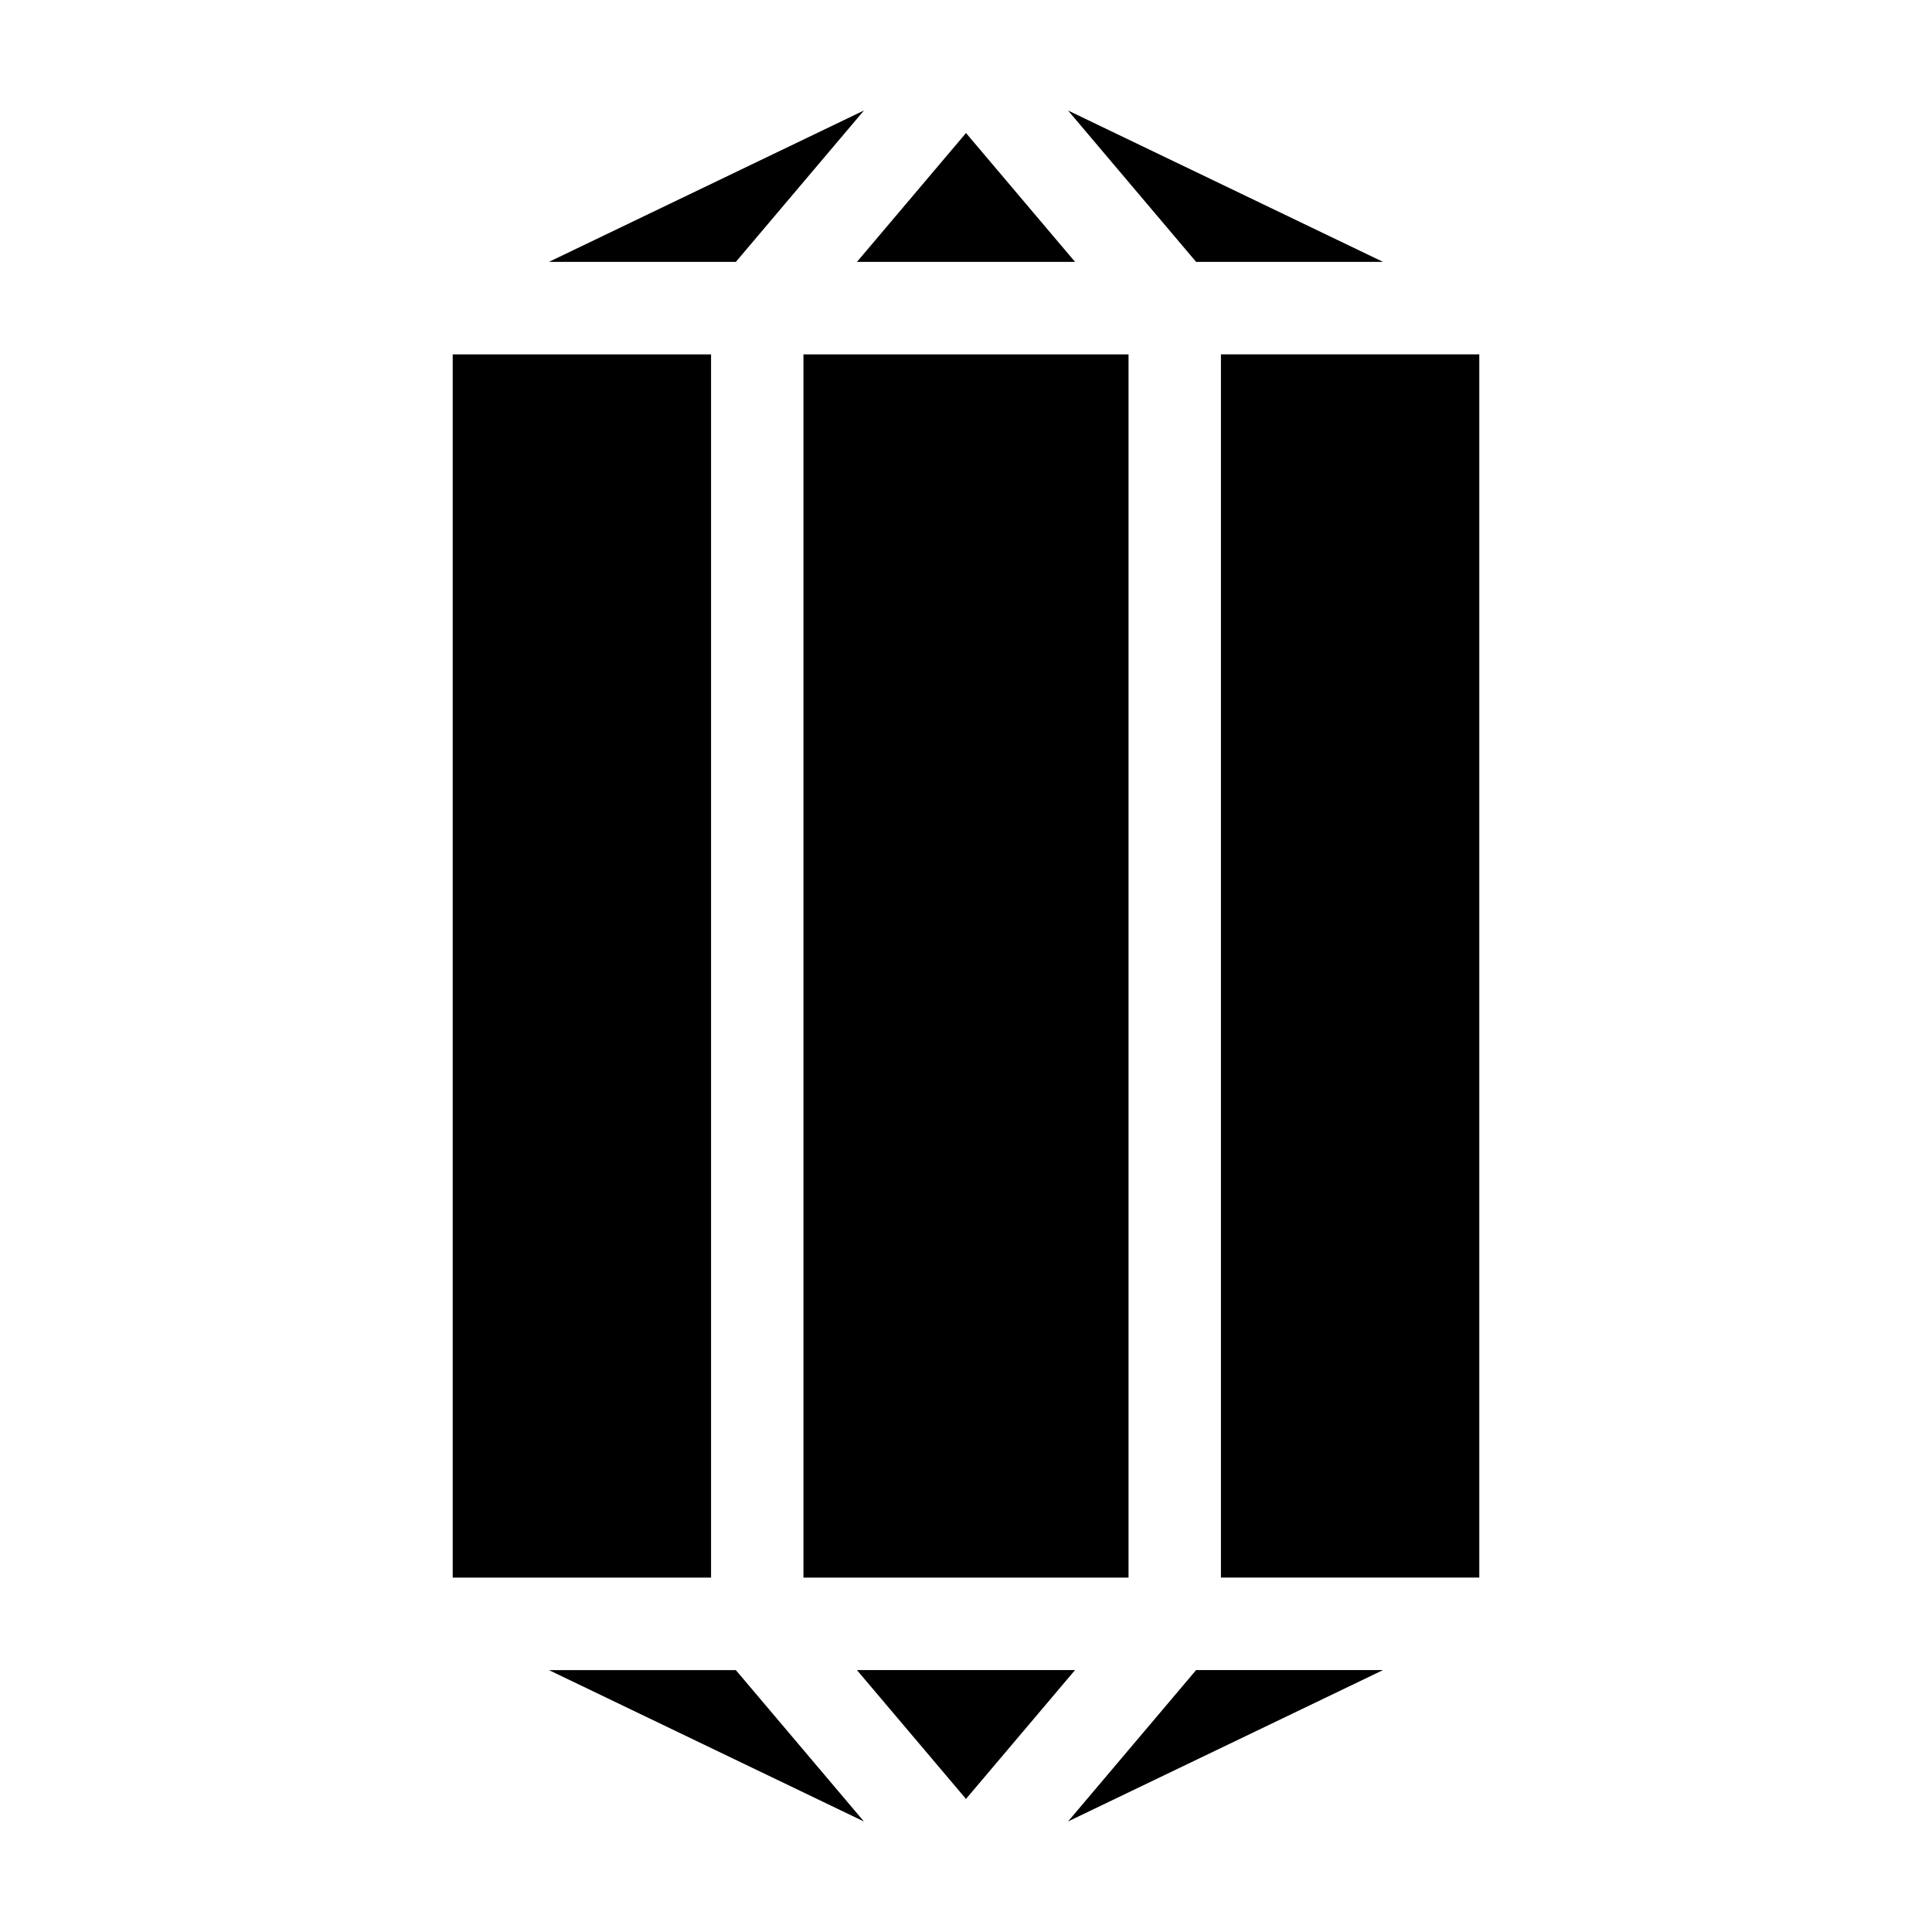
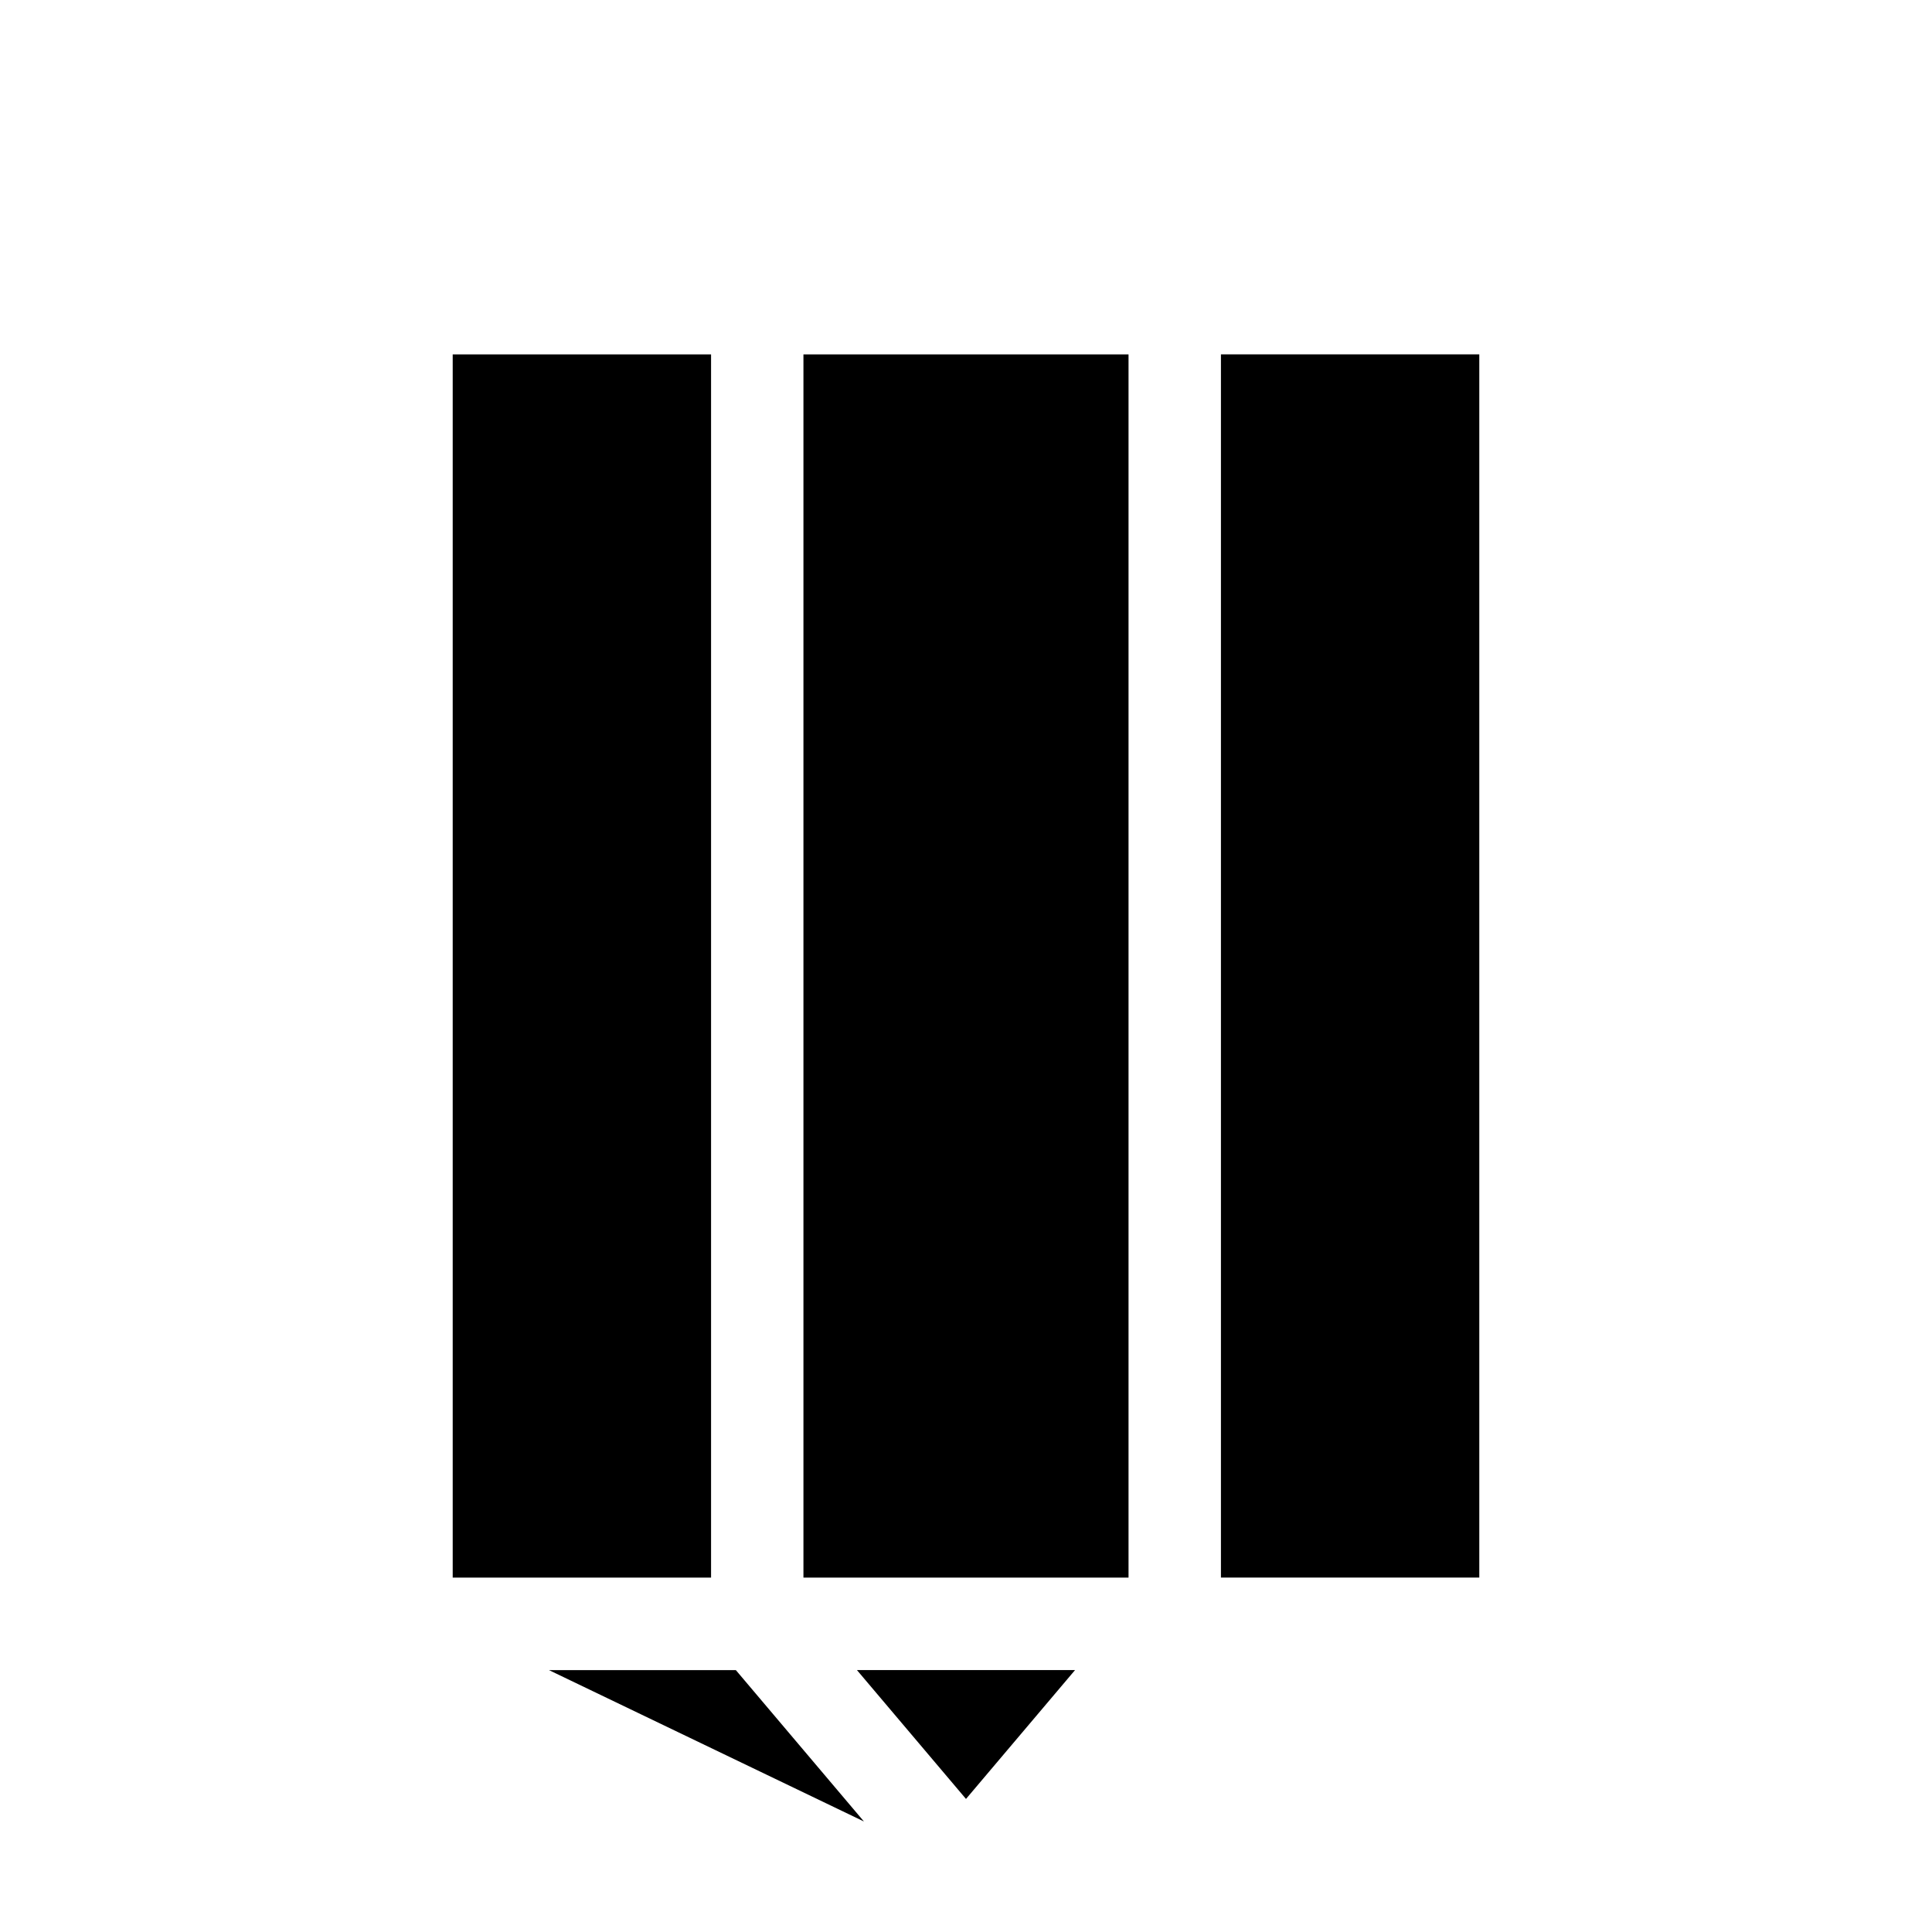
<svg xmlns="http://www.w3.org/2000/svg" fill="#000000" width="800px" height="800px" version="1.1" viewBox="144 144 512 512">
  <g>
-     <path d="m460.98 586.59-33.938 40.117 83.477-40.117z" />
    <path d="m356.92 237.92h86.152v324.16h-86.152z" />
    <path d="m371.1 586.59 28.898 34.148 28.898-34.148z" />
-     <path d="m428.9 213.4-28.898-34.148-28.898 34.148z" />
    <path d="m372.95 626.71-33.945-40.117h-49.531z" />
    <path d="m467.56 562.07h68.469v-324.16h-68.469z" />
-     <path d="m339.01 213.4 33.945-40.117-83.477 40.117z" />
    <path d="m332.44 237.92h-68.469v324.16h68.469z" />
-     <path d="m427.05 173.29 33.938 40.117h49.539z" />
  </g>
</svg>